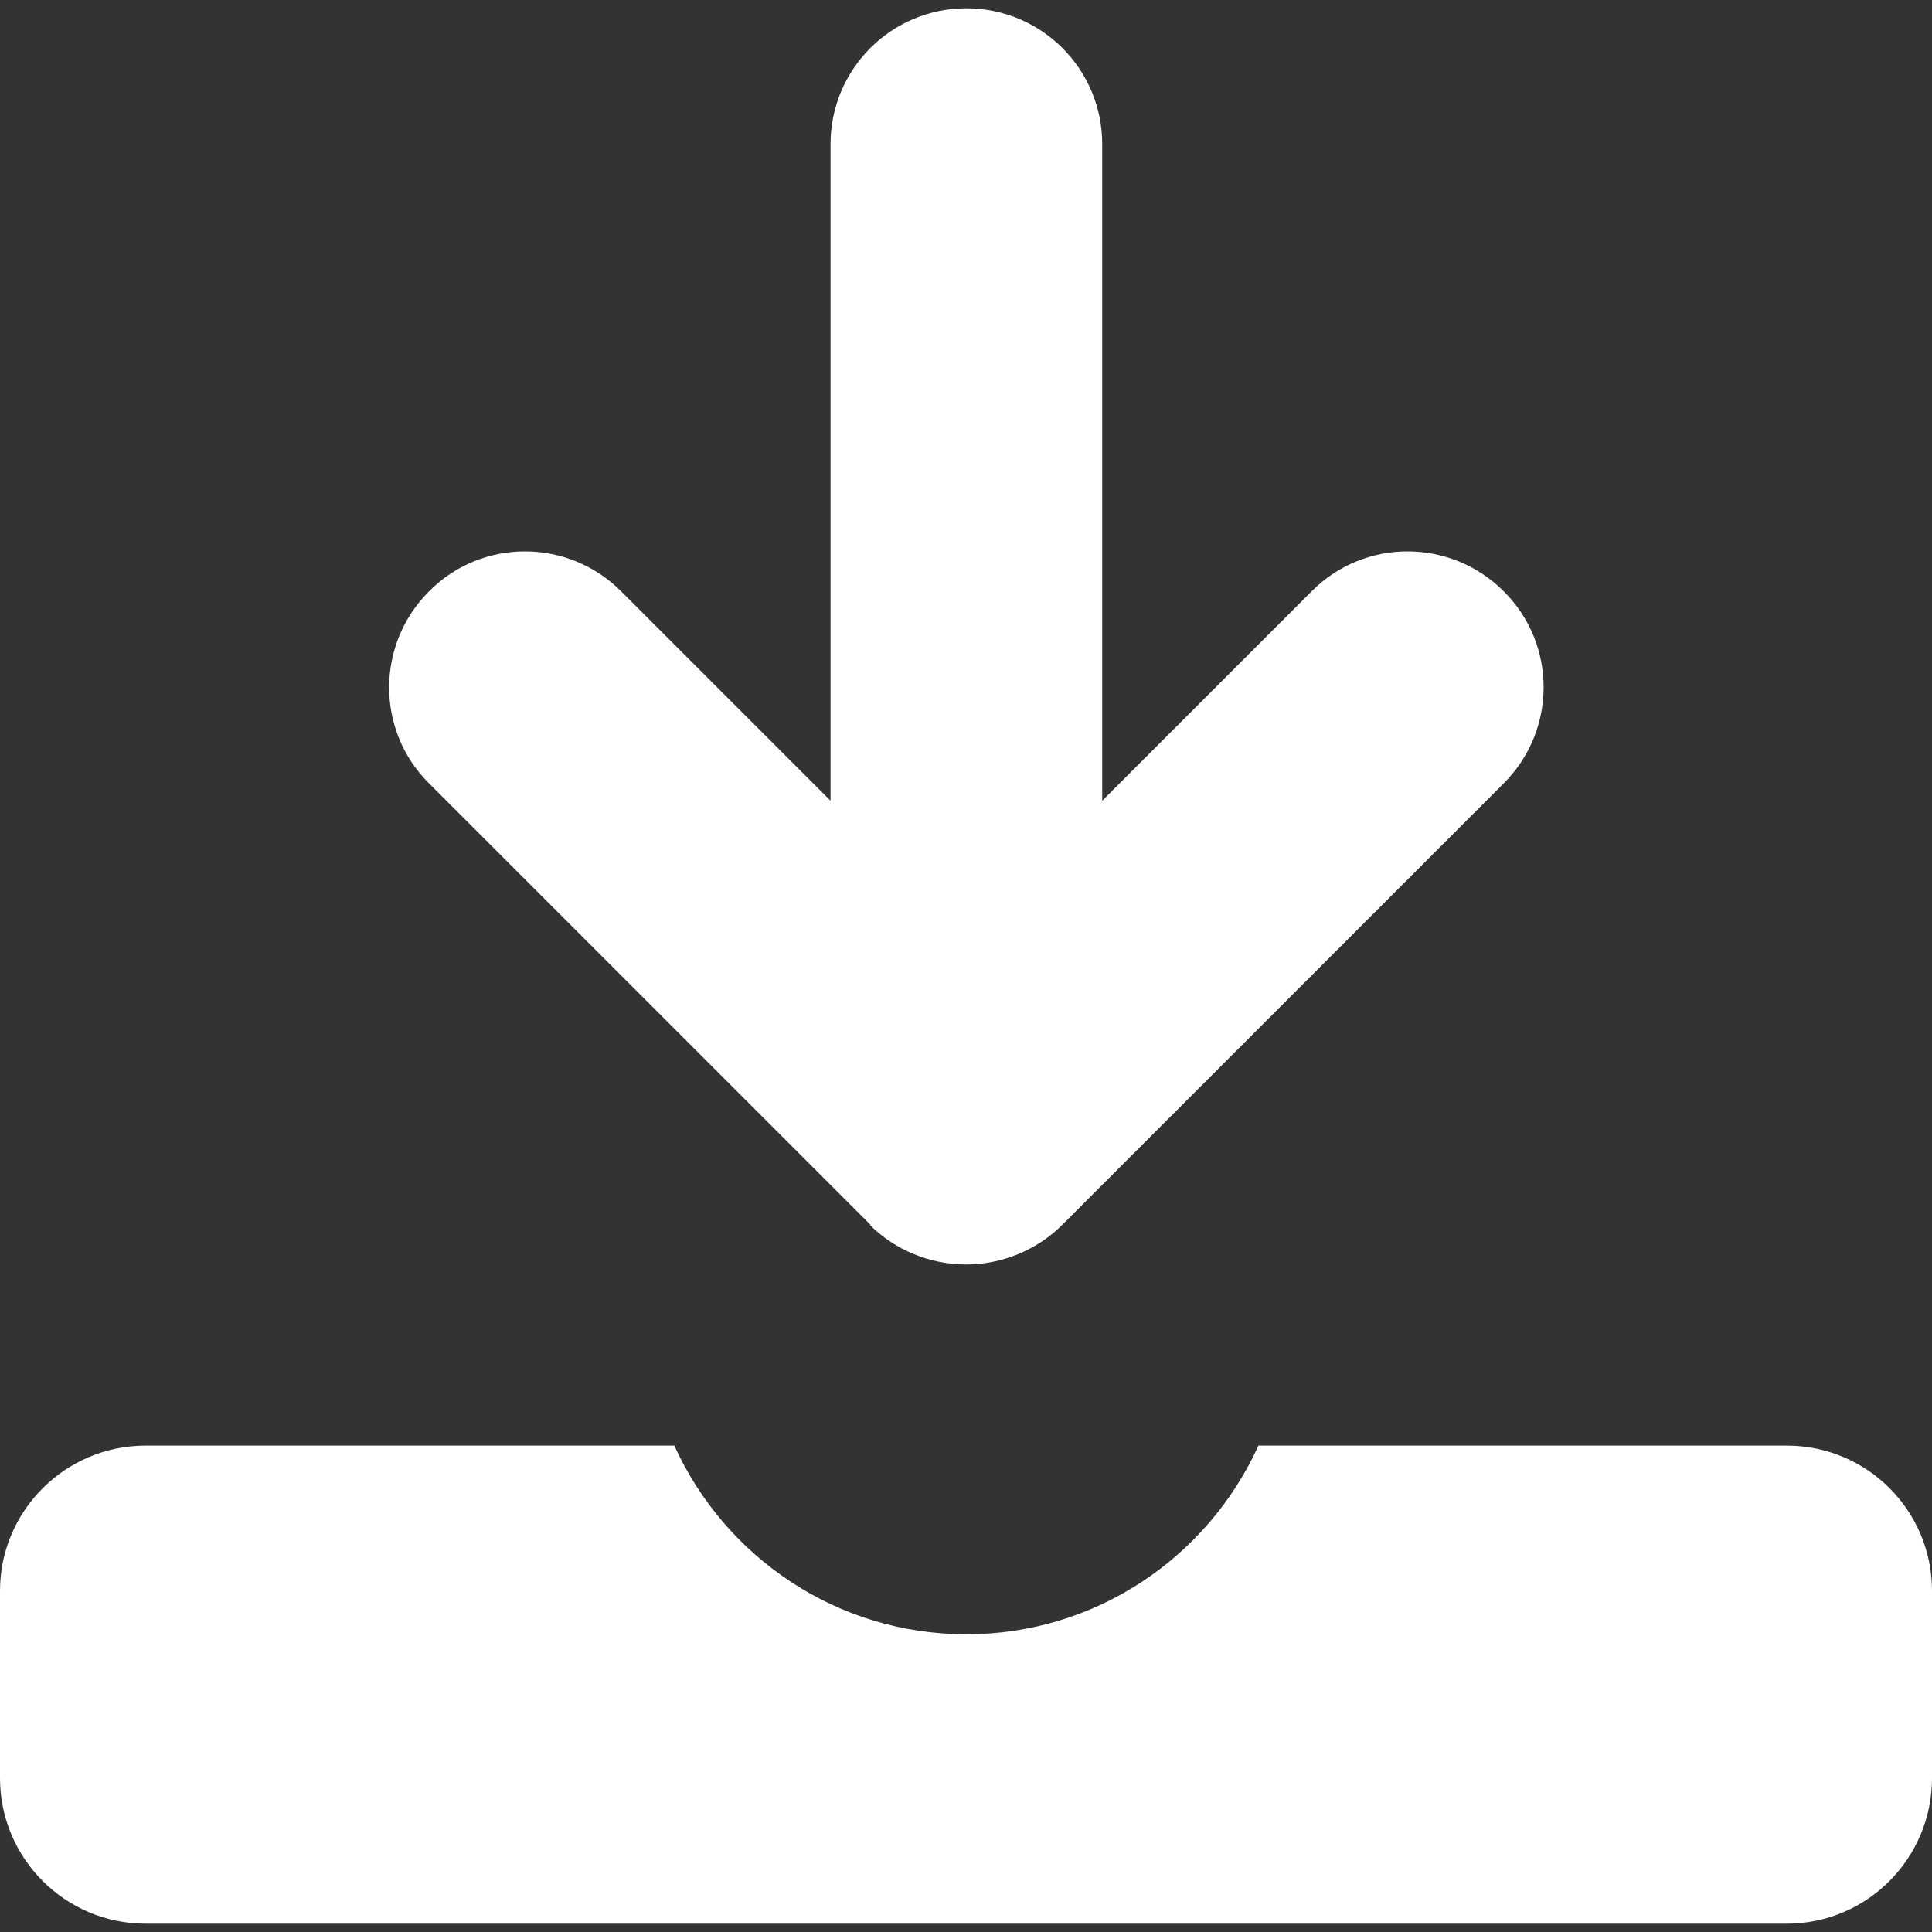
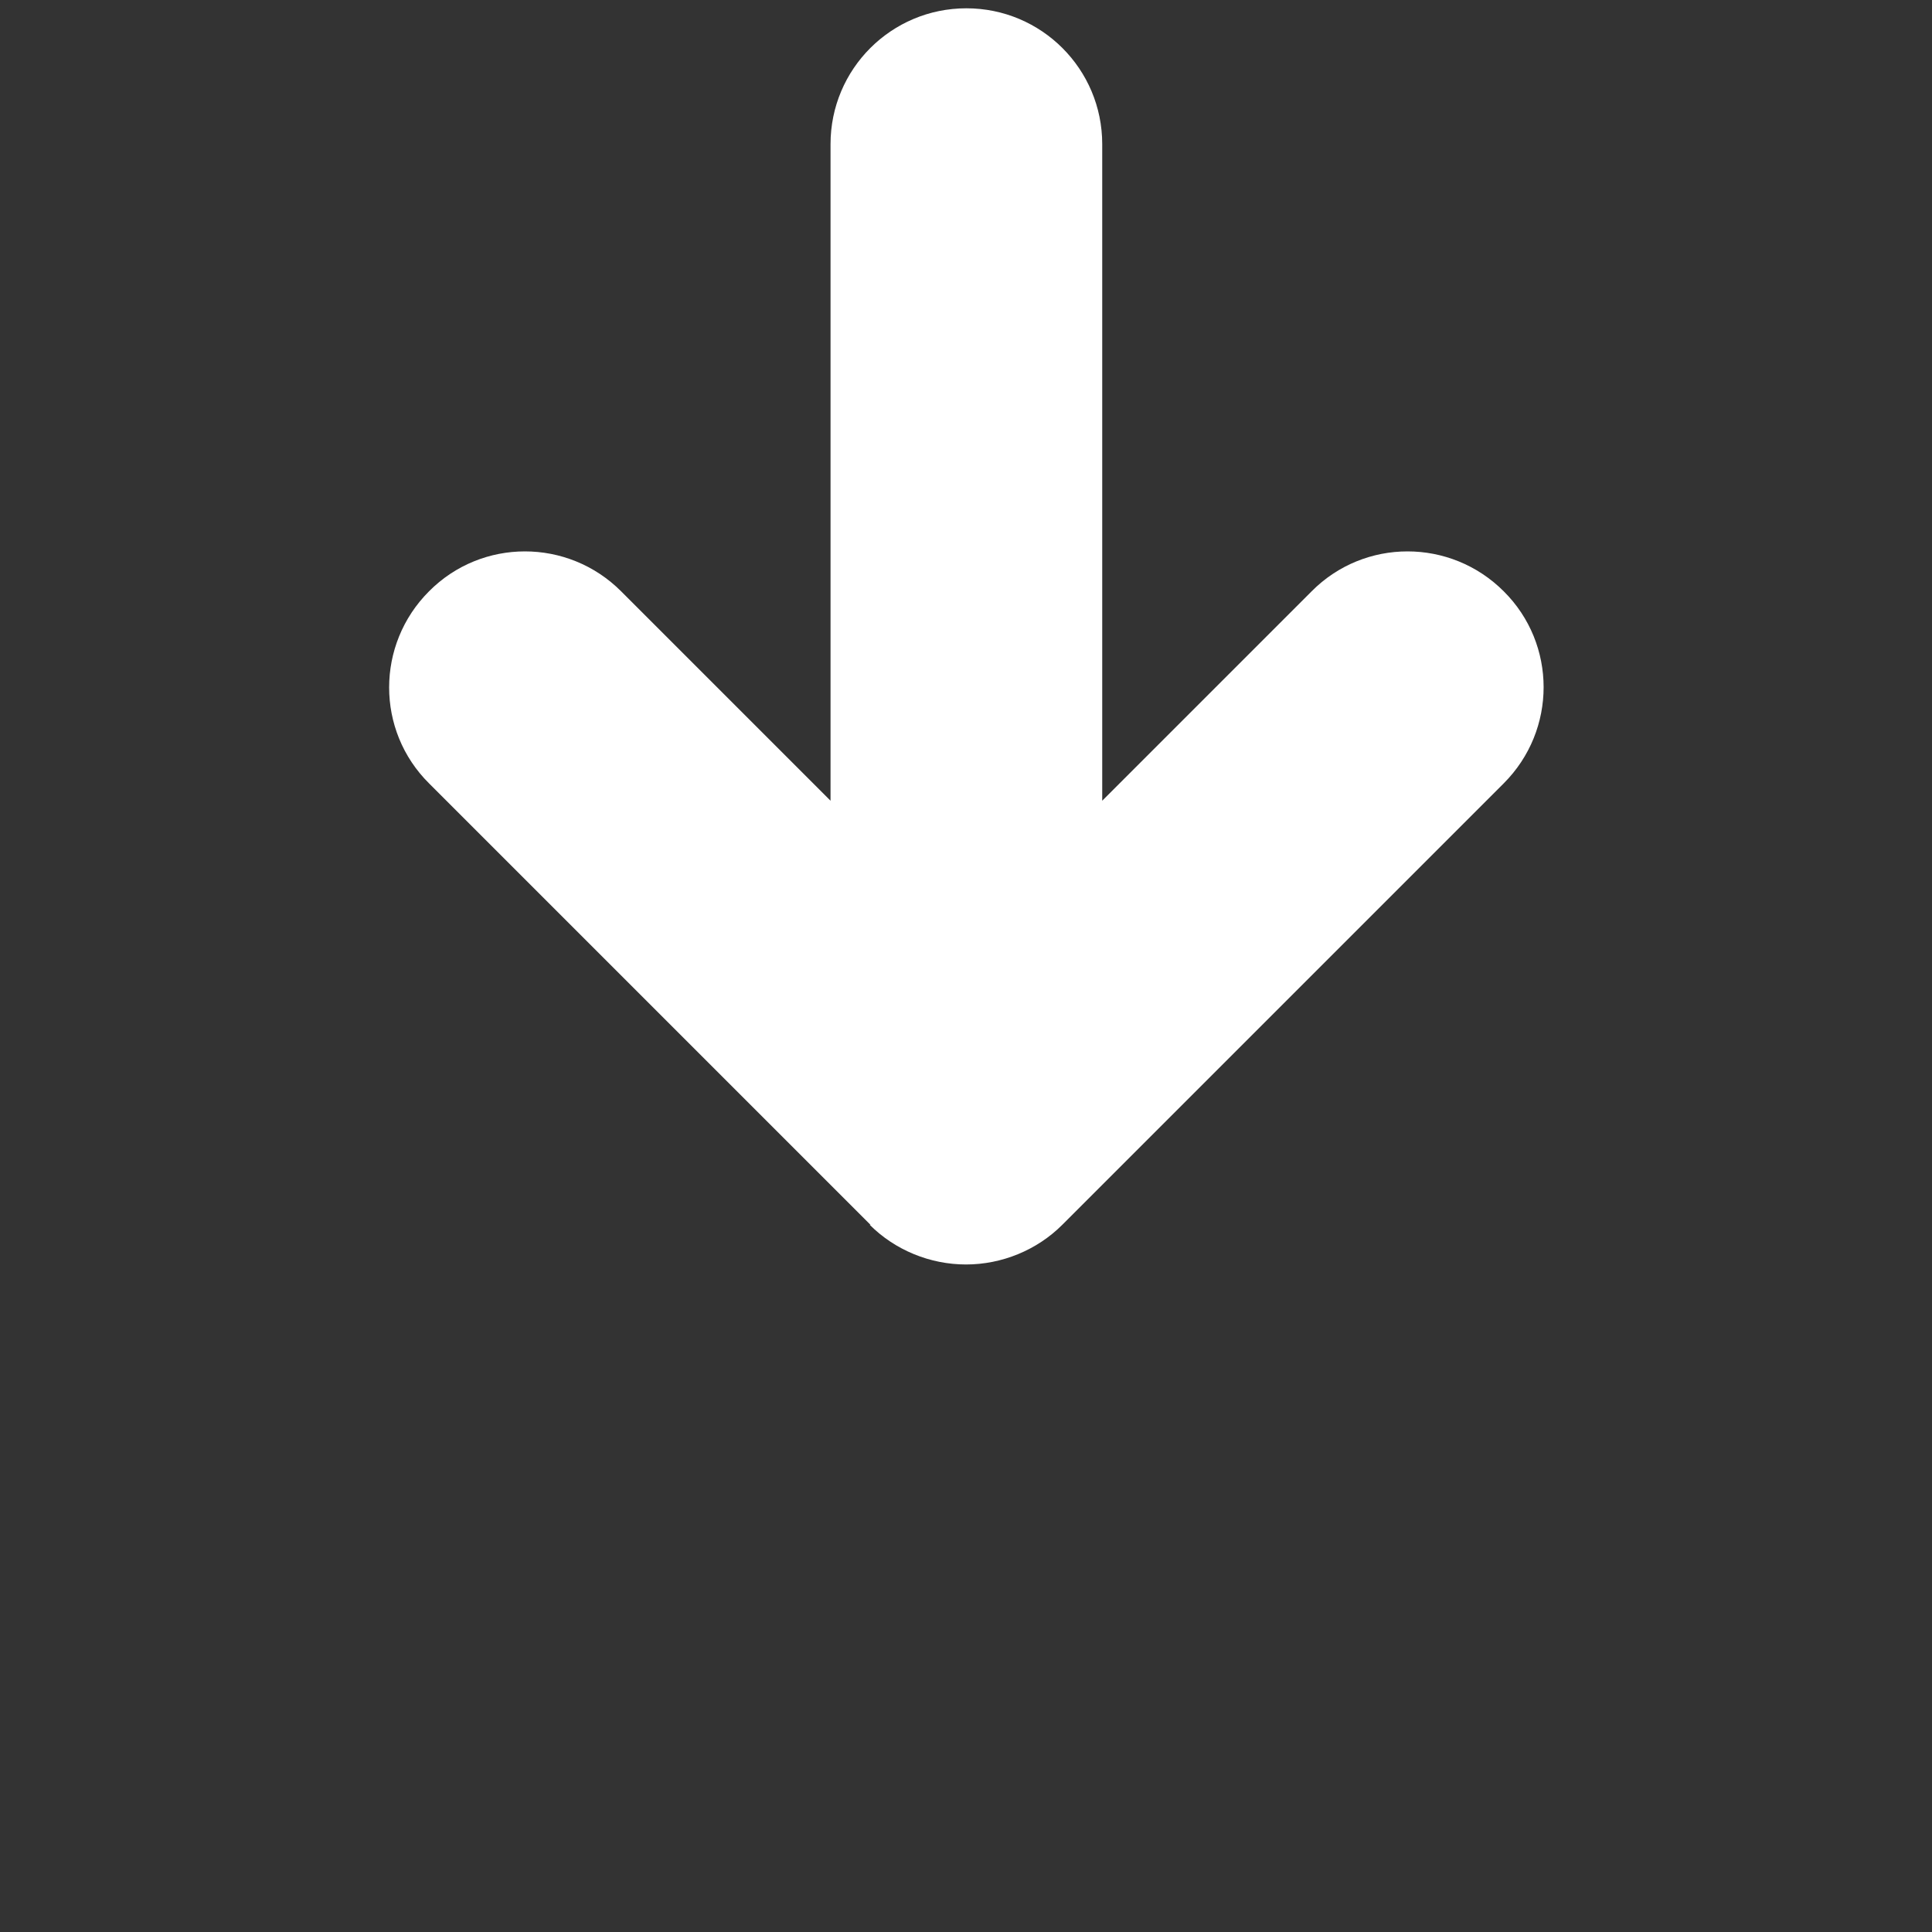
<svg xmlns="http://www.w3.org/2000/svg" id="_x32_" width="512" height="512" version="1.1" viewBox="0 0 512 512">
  <rect x="0" y="0" width="512" height="512" fill="#333333" stroke="none" />
  <defs>
    <style>
      .st0 {
        fill: #fff;
      }
    </style>
  </defs>
  <path class="st0" d="M230.5,324.6c6.7,6.7,16,10.5,25.5,10.5s18.8-3.8,25.5-10.5l117-117c14.1-14.1,14.1-36.9,0-50.9-14.1-14.1-36.9-14.1-50.9,0h0l-55.5,55.5V38.2c0-19.9-16.1-36-36-36s-36,16.1-36,36v174l-55.5-55.5c-14.1-14.1-36.9-14.1-50.9,0-14.1,14.1-14.1,36.9,0,50.9l117,117h-.2Z" />
-   <path class="st0" d="M473.5,383.1h-140c-13.4,29.5-43,50-77.4,50s-64-20.5-77.4-50H38.6c-21.3,0-38.6,17.3-38.6,38.5v49.6c0,21.3,17.3,38.6,38.6,38.6h434.9c21.3,0,38.5-17.3,38.5-38.6v-49.6c0-21.3-17.2-38.5-38.5-38.5Z" />
</svg>